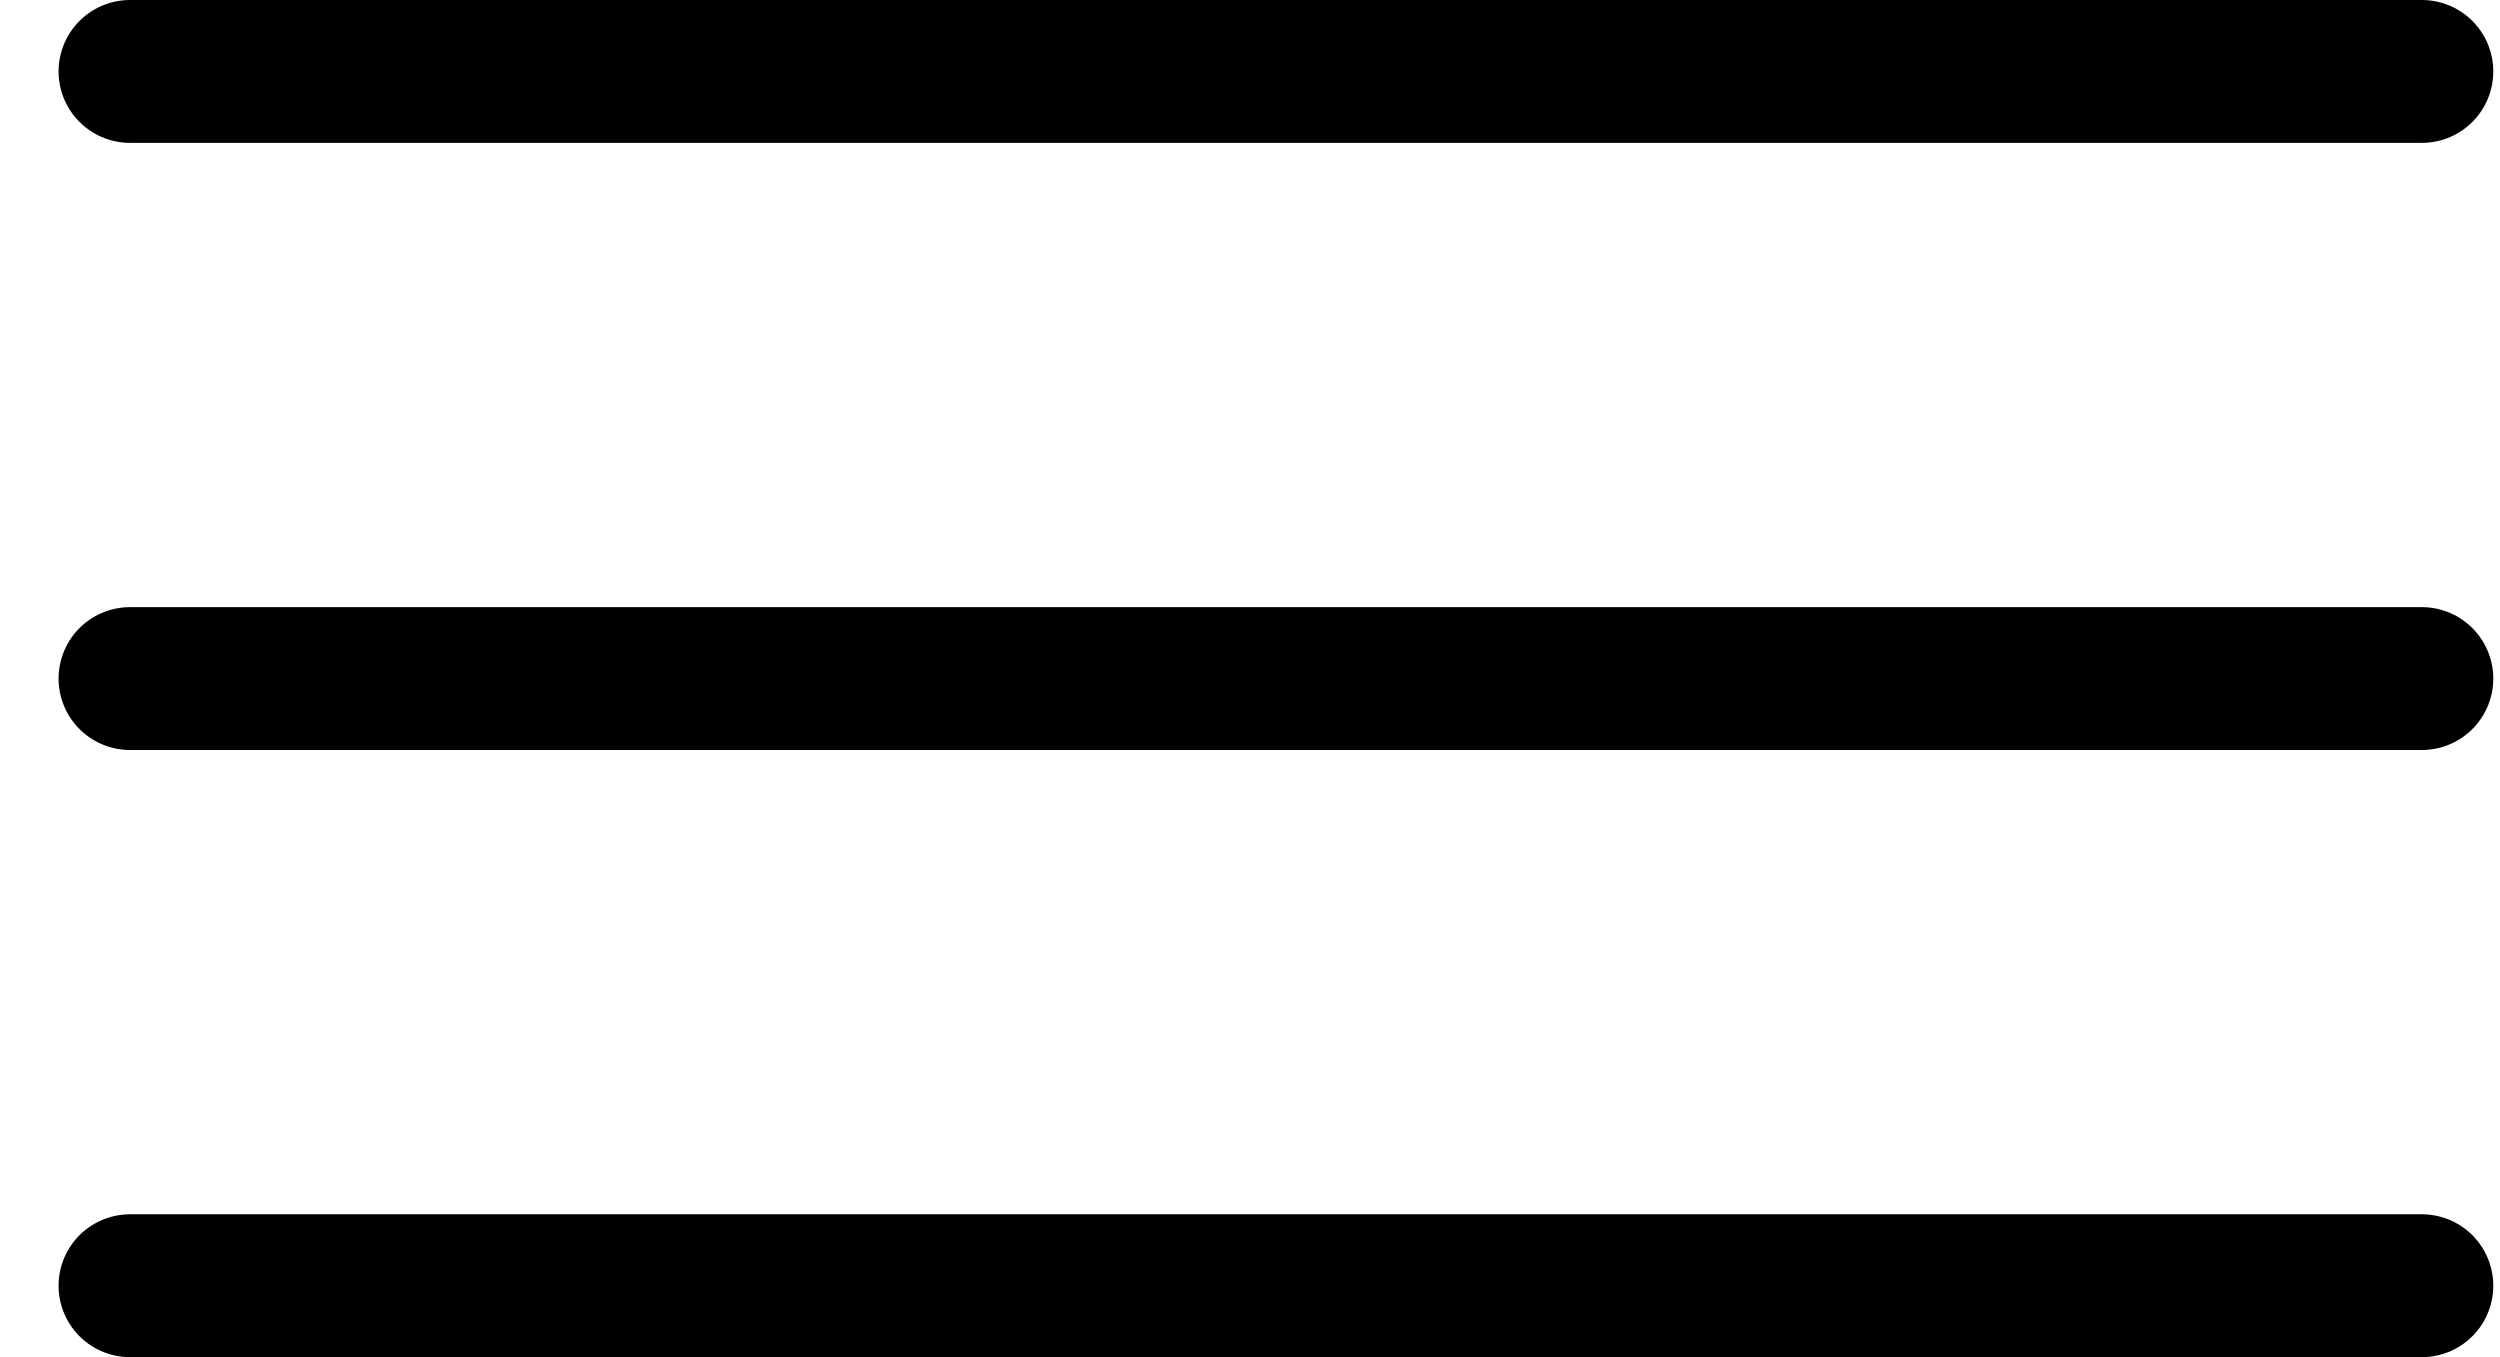
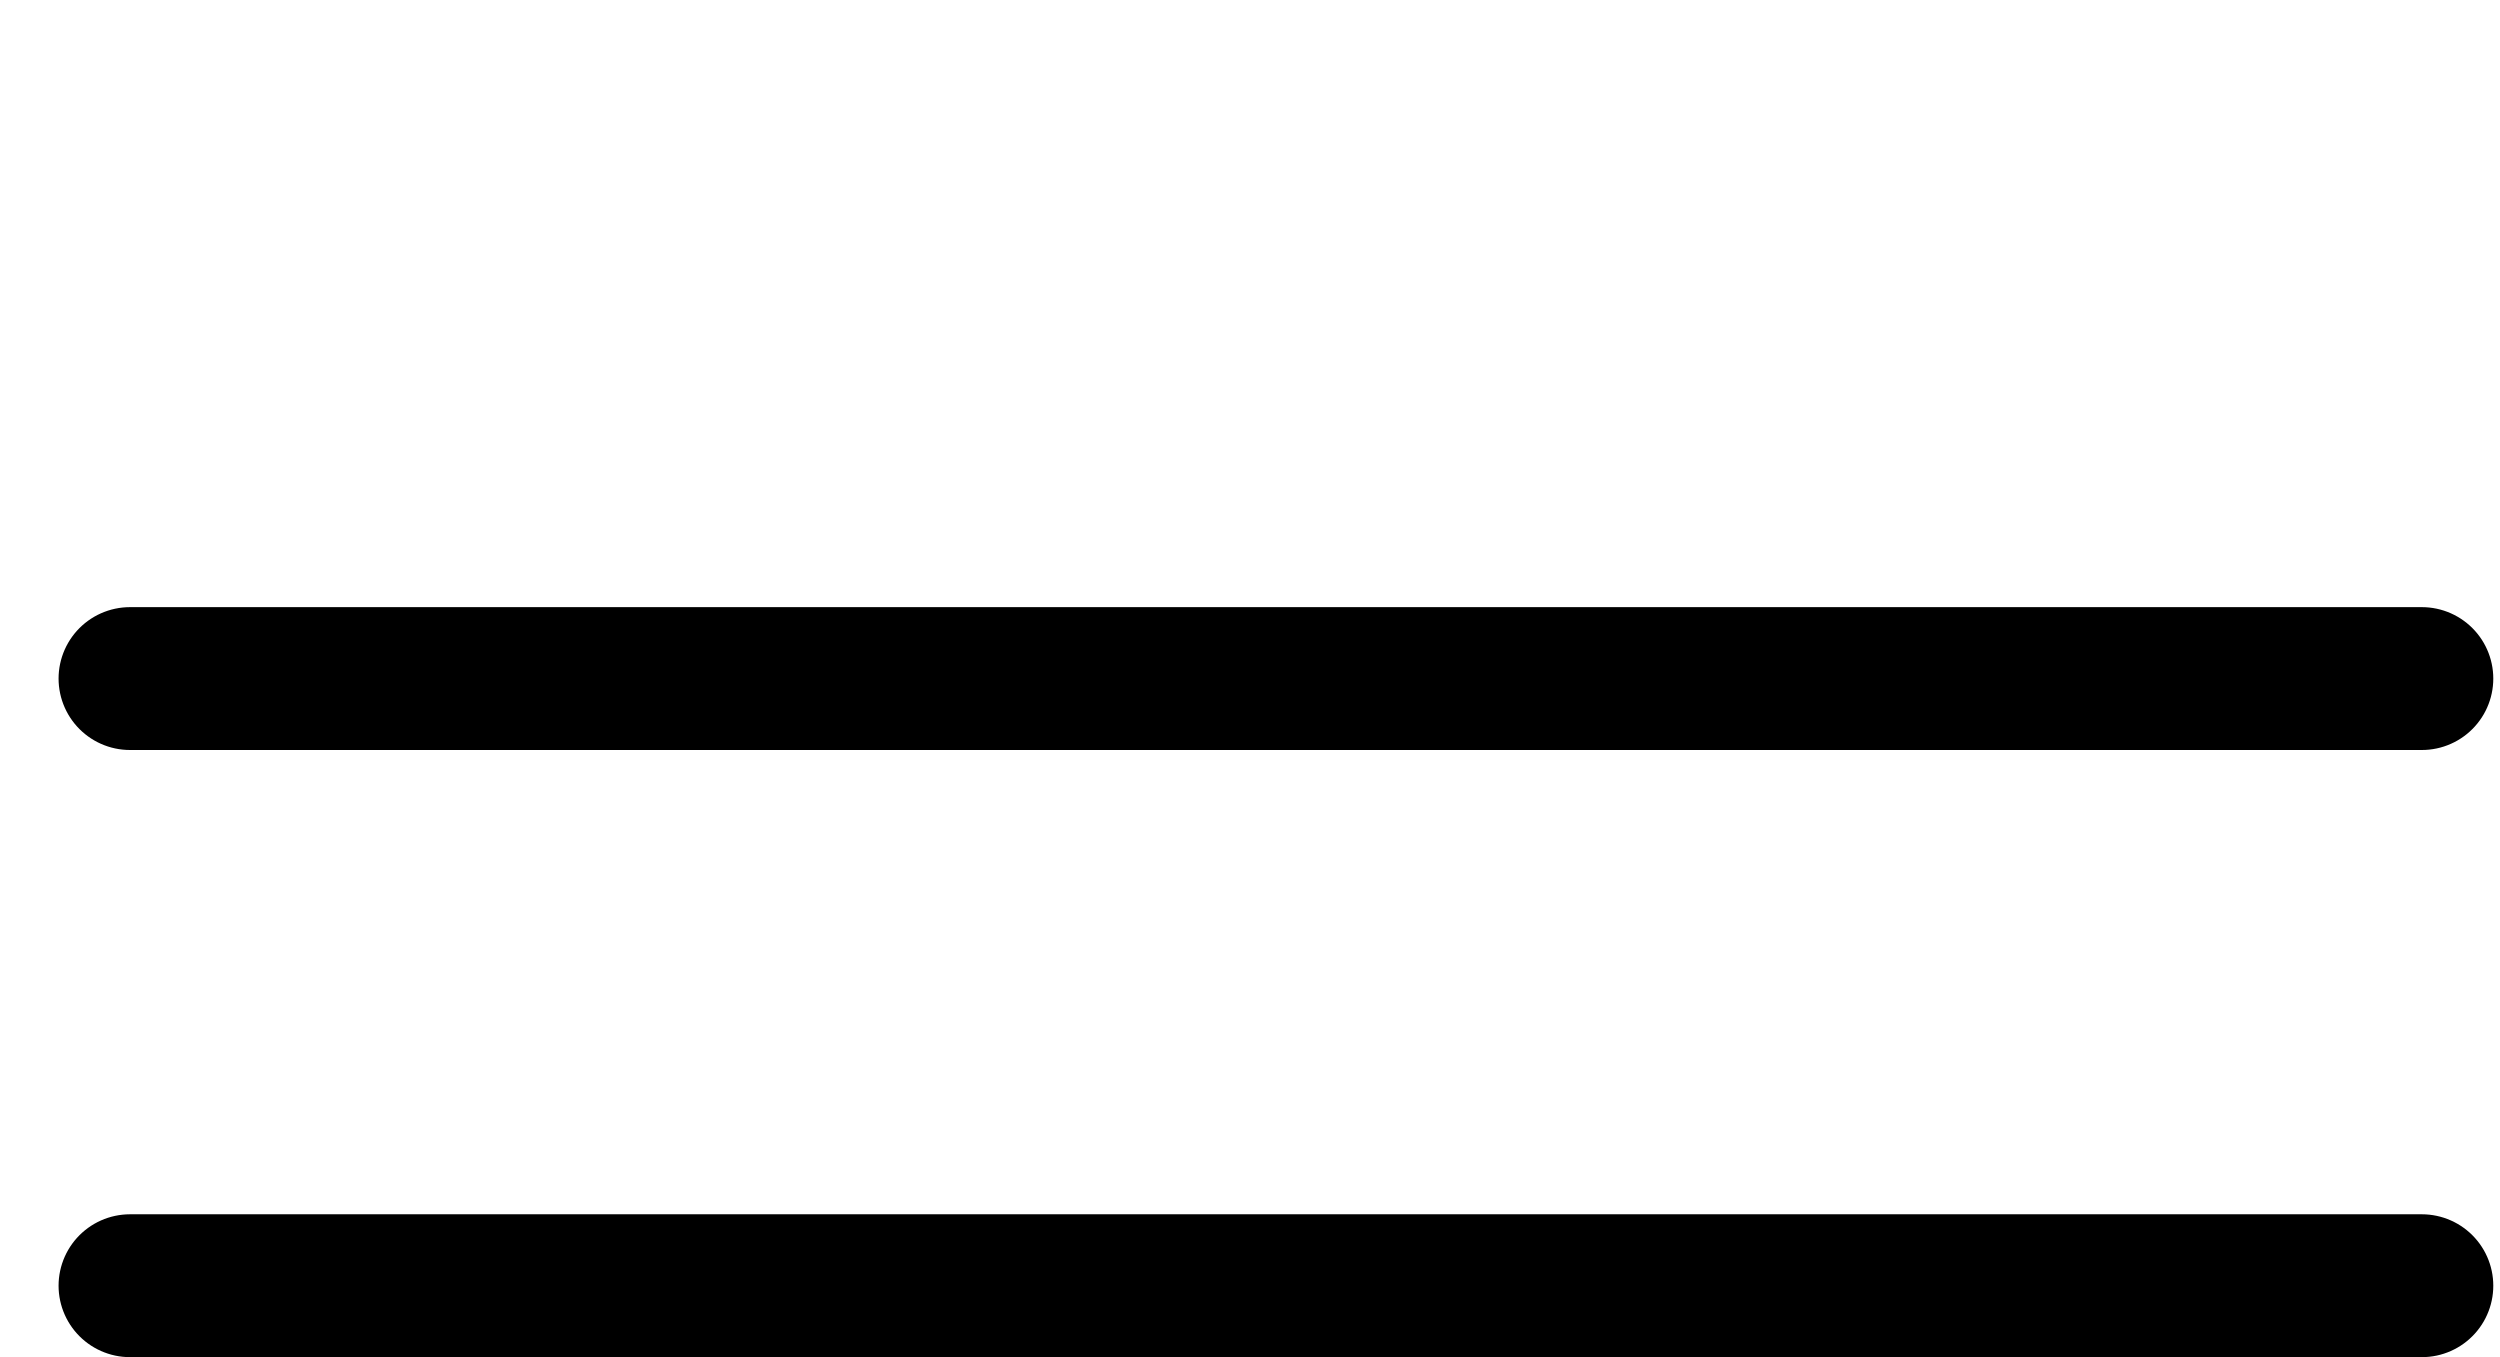
<svg xmlns="http://www.w3.org/2000/svg" width="35" height="19" viewBox="0 0 35 19" fill="none">
-   <path d="M1.82 18H33.906M1.82 9.5H33.906M1.82 1H33.906" stroke="black" stroke-width="2" stroke-linecap="round" stroke-linejoin="round" />
+   <path d="M1.82 18H33.906M1.82 9.5H33.906H33.906" stroke="black" stroke-width="2" stroke-linecap="round" stroke-linejoin="round" />
</svg>